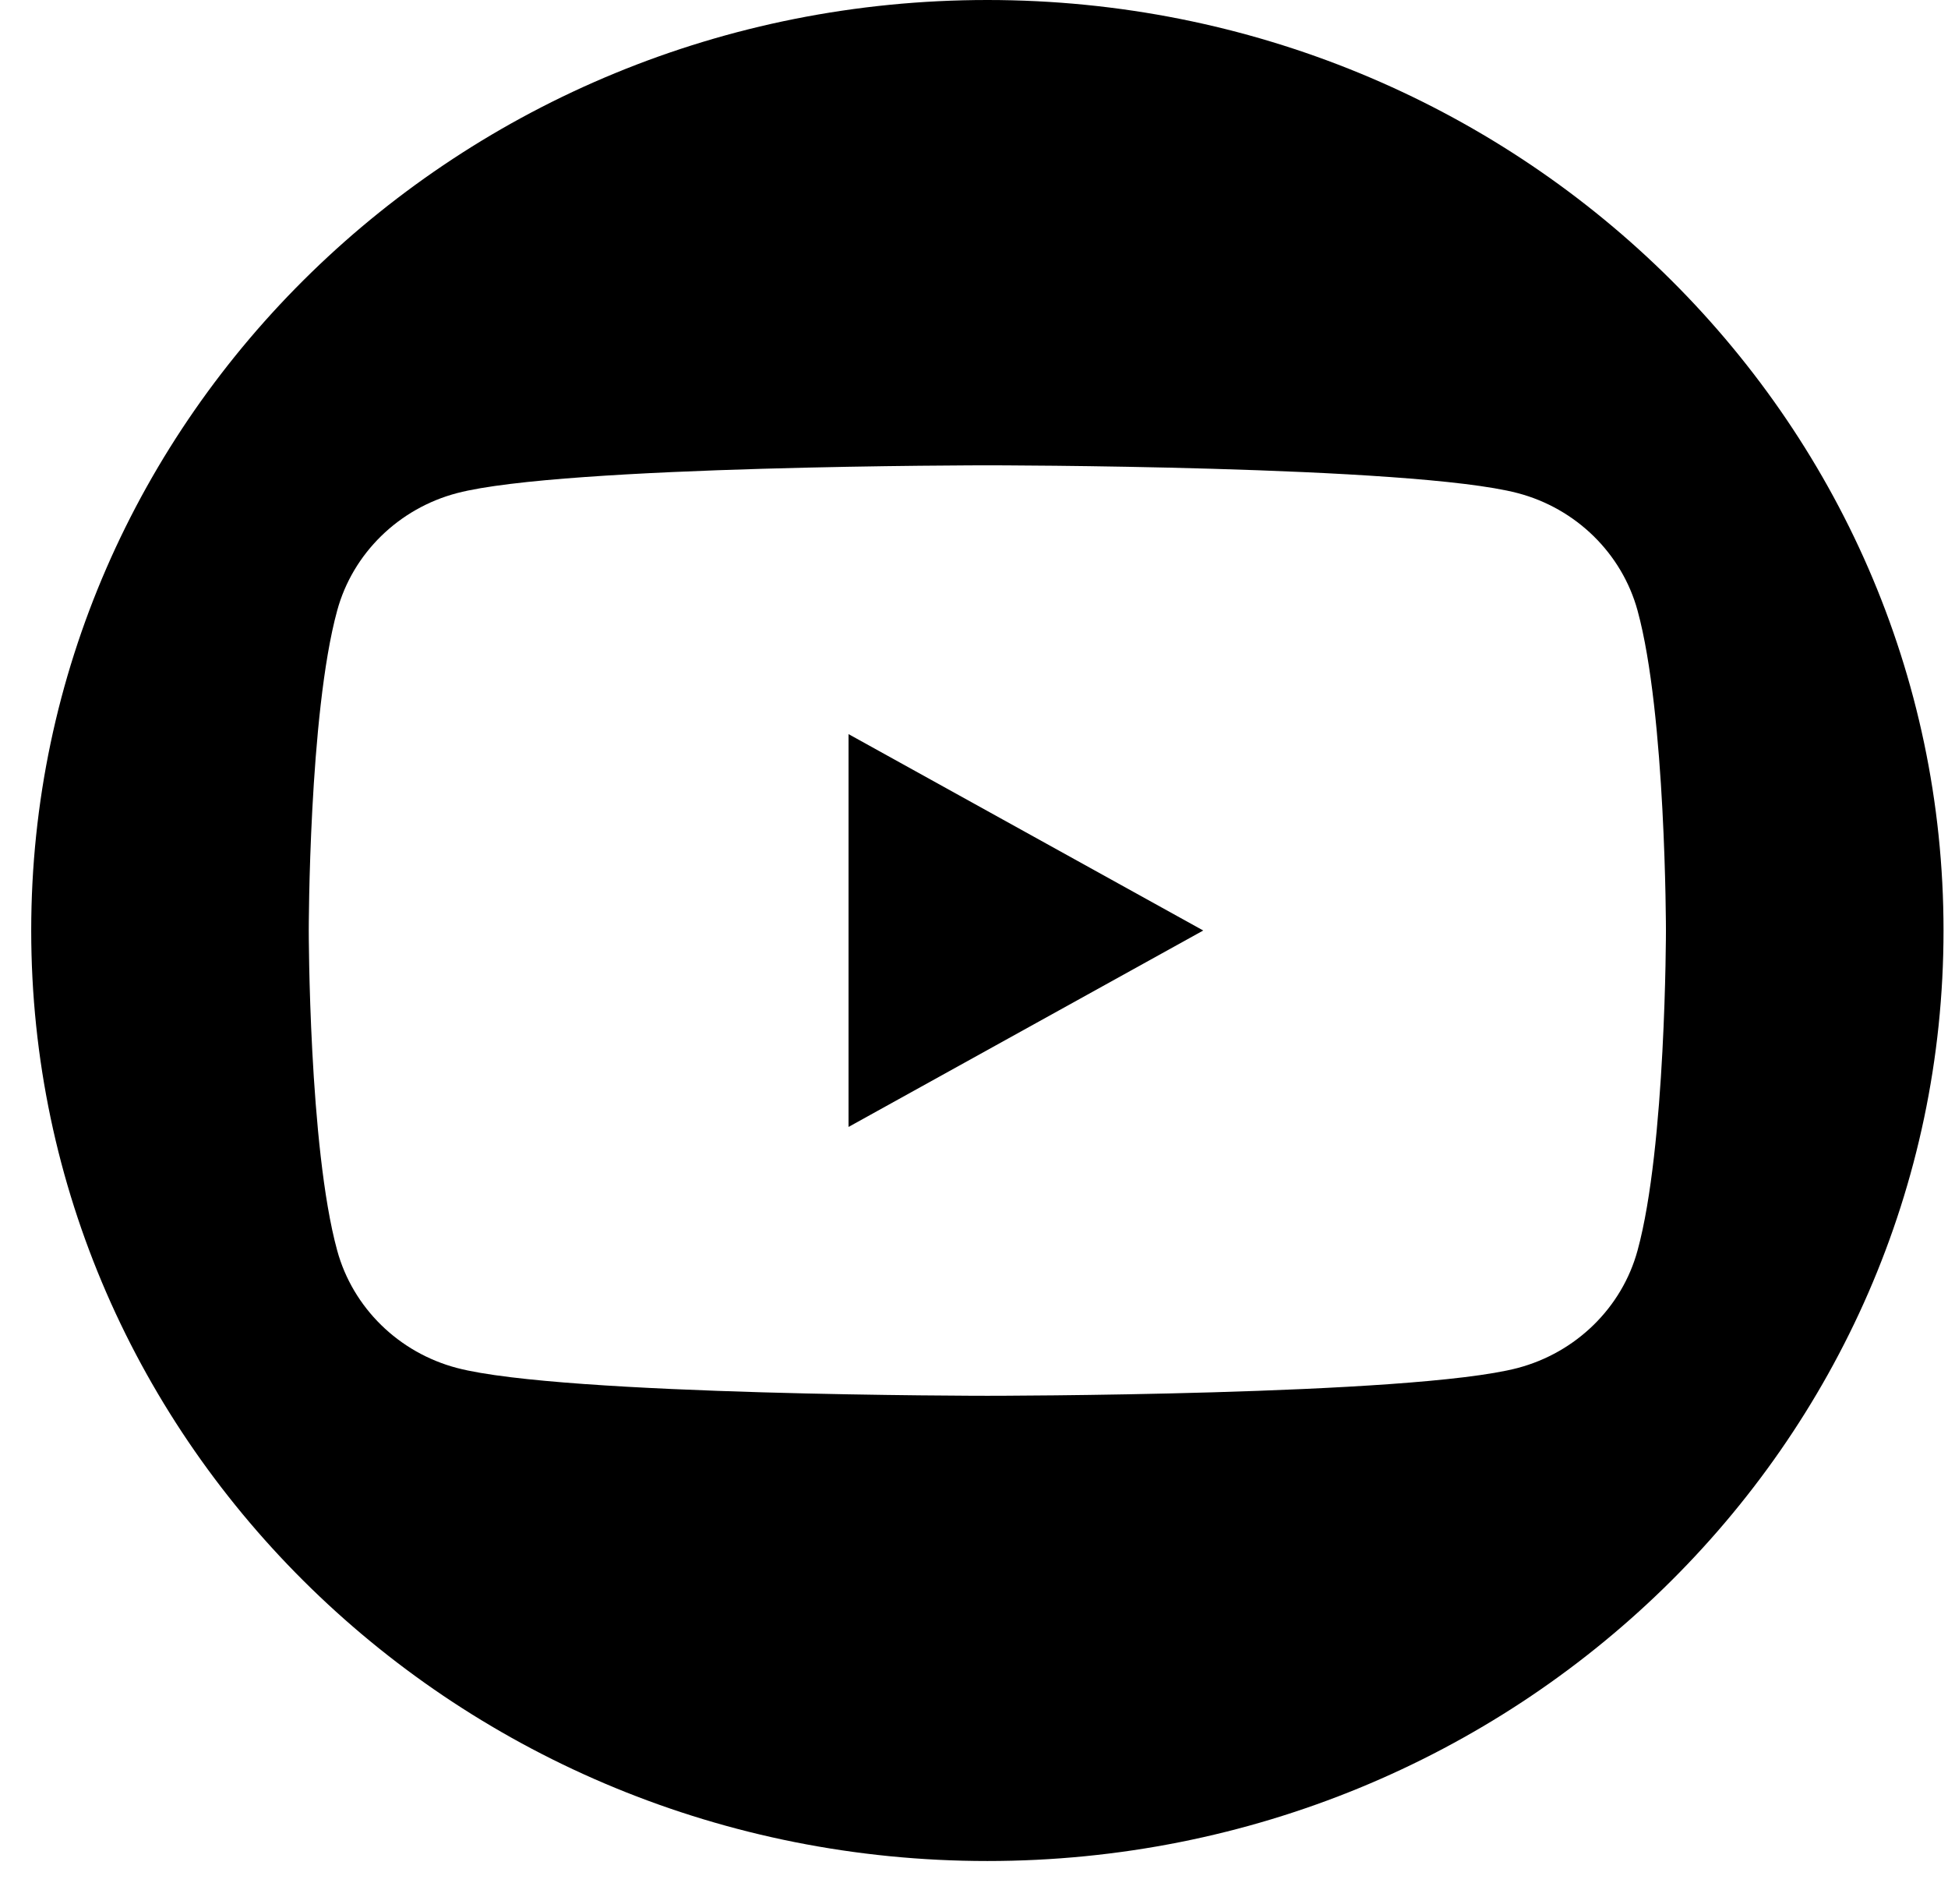
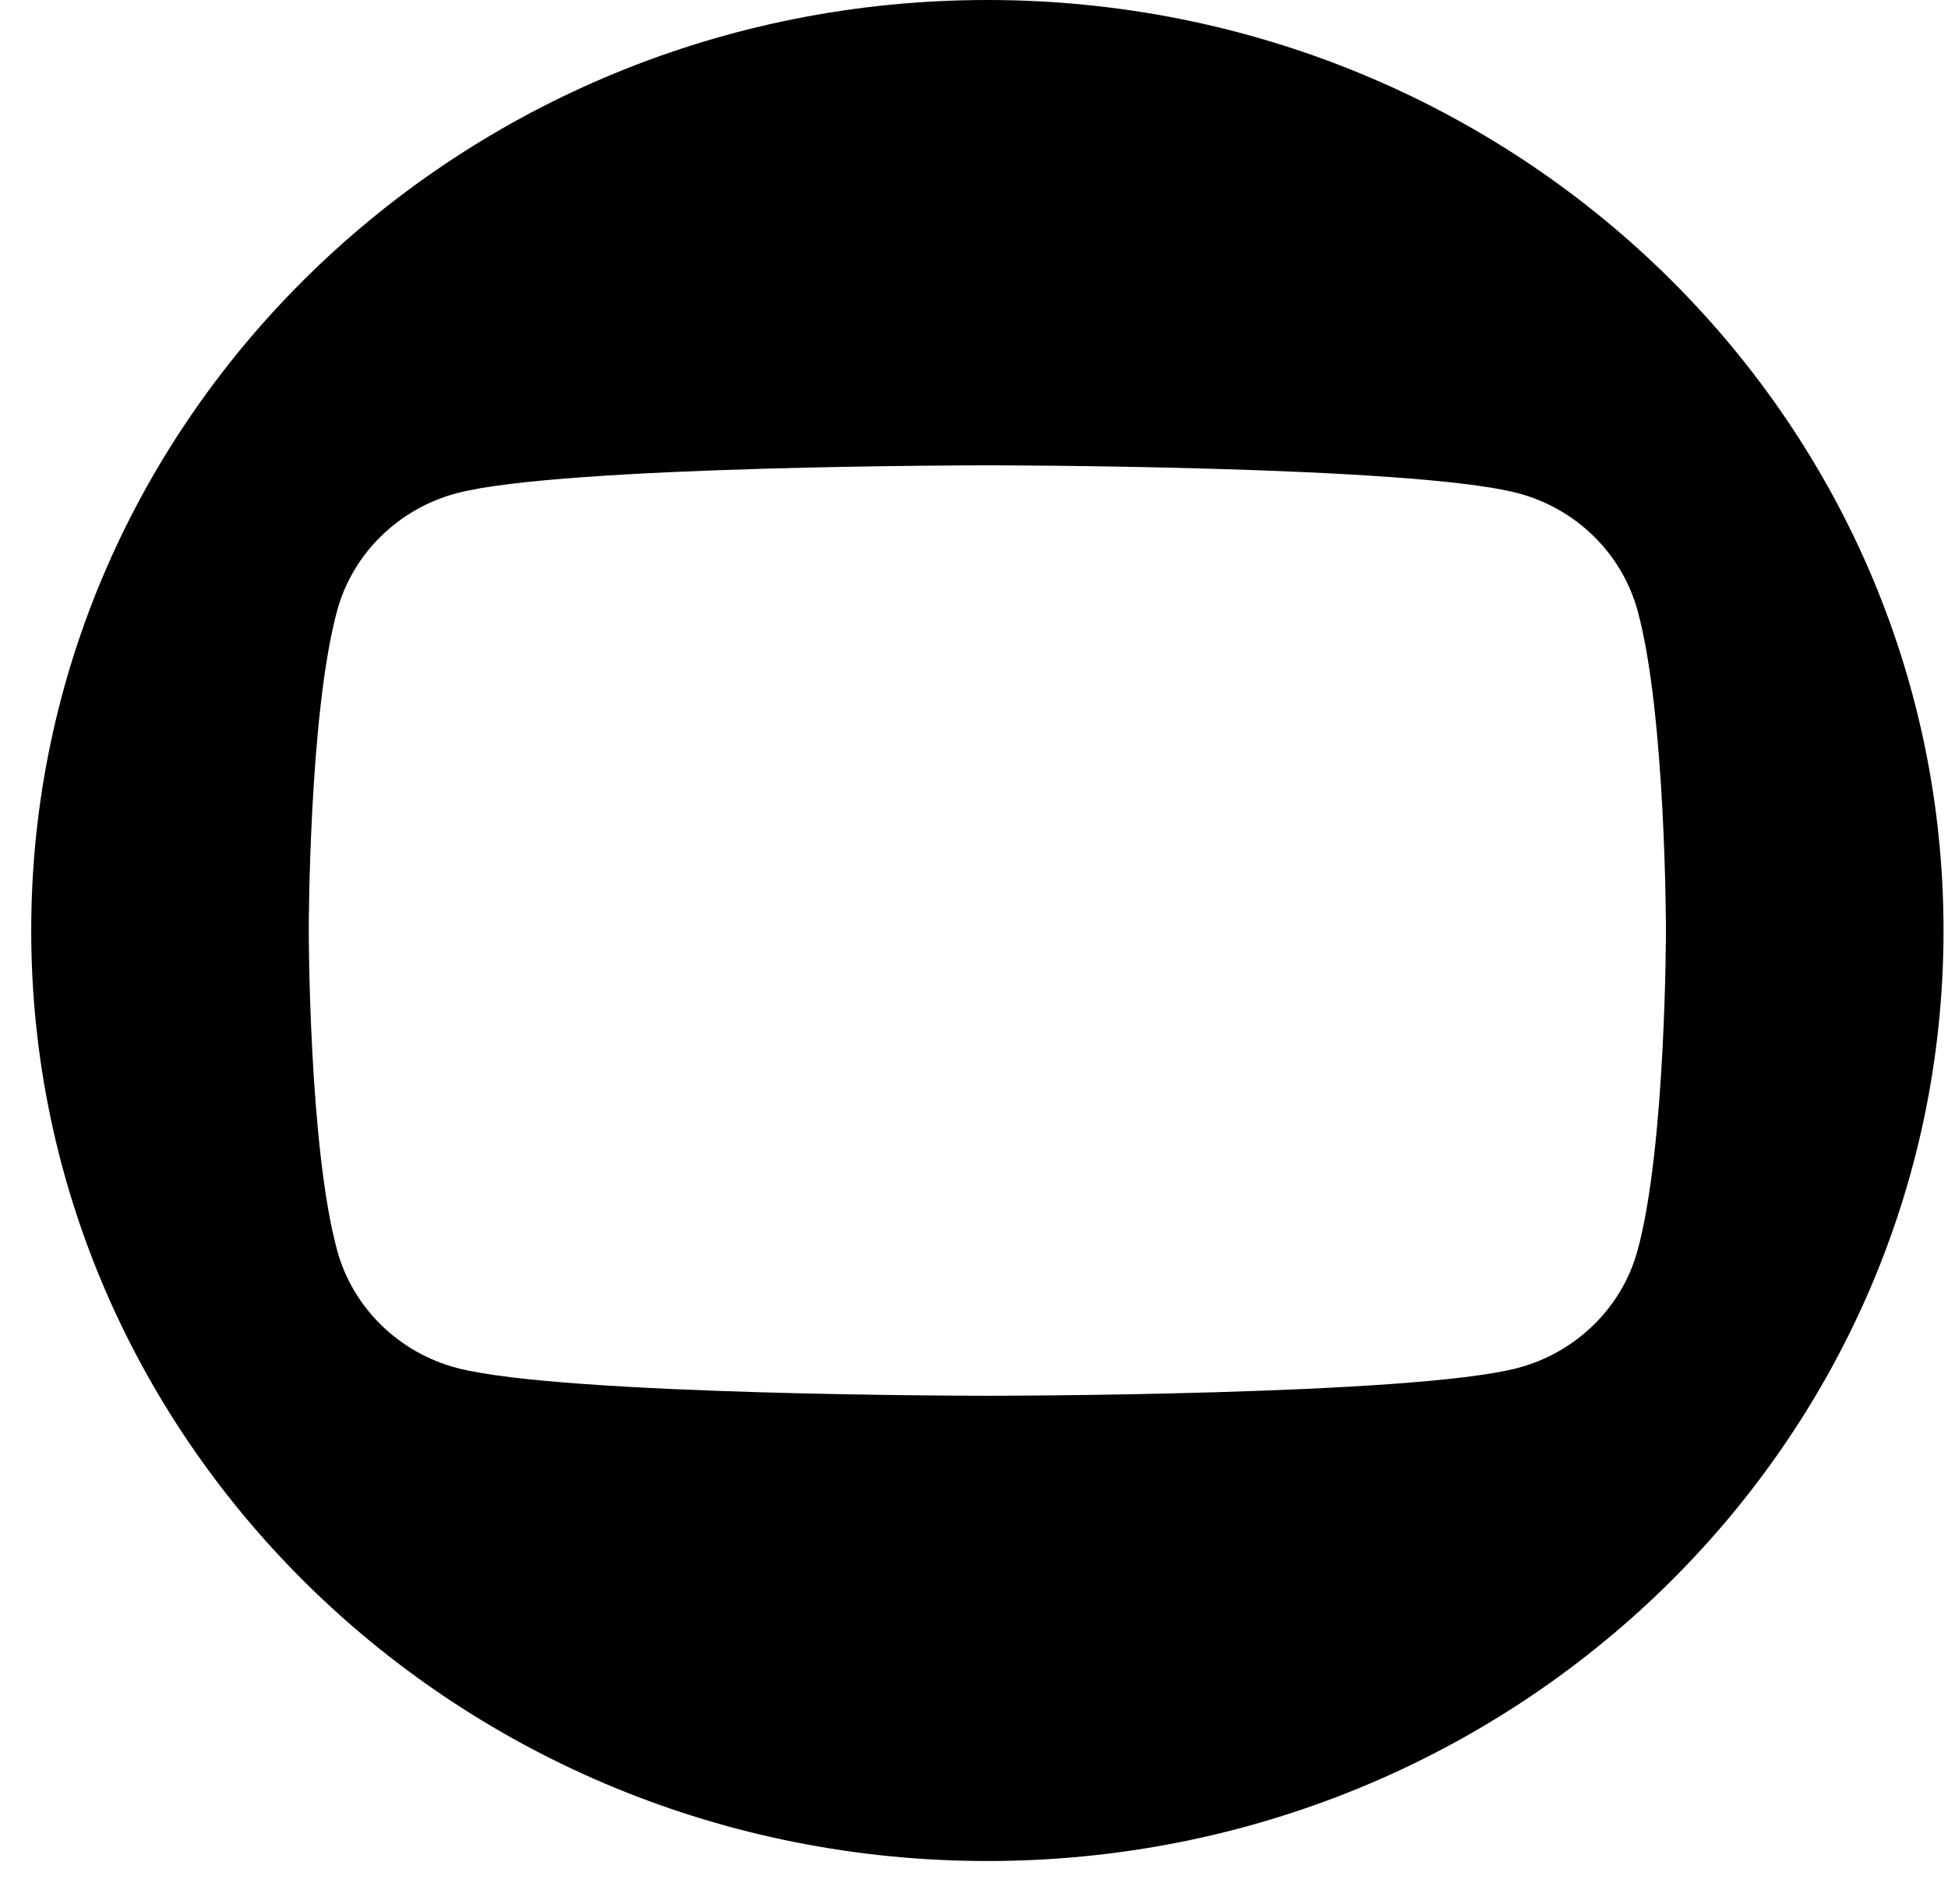
<svg xmlns="http://www.w3.org/2000/svg" width="44" height="43" viewBox="0 0 44 43" fill="none">
  <g clip-path="url(#clip0_614_938)">
-     <path d="M19.166 16.578L27.178 21.013L19.166 25.449V16.579V16.578Z" fill="black" />
    <path d="M22.302 0C10.375 0 0.705 9.409 0.705 21.013C0.705 32.618 10.375 42.026 22.302 42.026C34.229 42.026 43.899 32.618 43.899 21.013C43.899 9.409 34.229 0 22.302 0ZM36.988 28.238C36.637 29.529 35.597 30.546 34.278 30.893C31.887 31.52 22.302 31.52 22.302 31.52C22.302 31.52 12.717 31.52 10.326 30.893C9.007 30.548 7.969 29.531 7.616 28.238C6.974 25.897 6.974 21.013 6.974 21.013C6.974 21.013 6.974 16.129 7.616 13.788C7.967 12.498 9.007 11.48 10.326 11.135C12.717 10.508 22.302 10.508 22.302 10.508C22.302 10.508 31.887 10.508 34.278 11.135C35.597 11.48 36.635 12.498 36.988 13.788C37.629 16.129 37.629 21.013 37.629 21.013C37.629 21.013 37.629 25.897 36.988 28.238Z" fill="black" />
  </g>
  <defs>
    <clipPath id="clip0_614_938">
      <rect width="43.194" height="42.026" fill="white" transform="translate(0.705)" />
    </clipPath>
  </defs>
</svg>